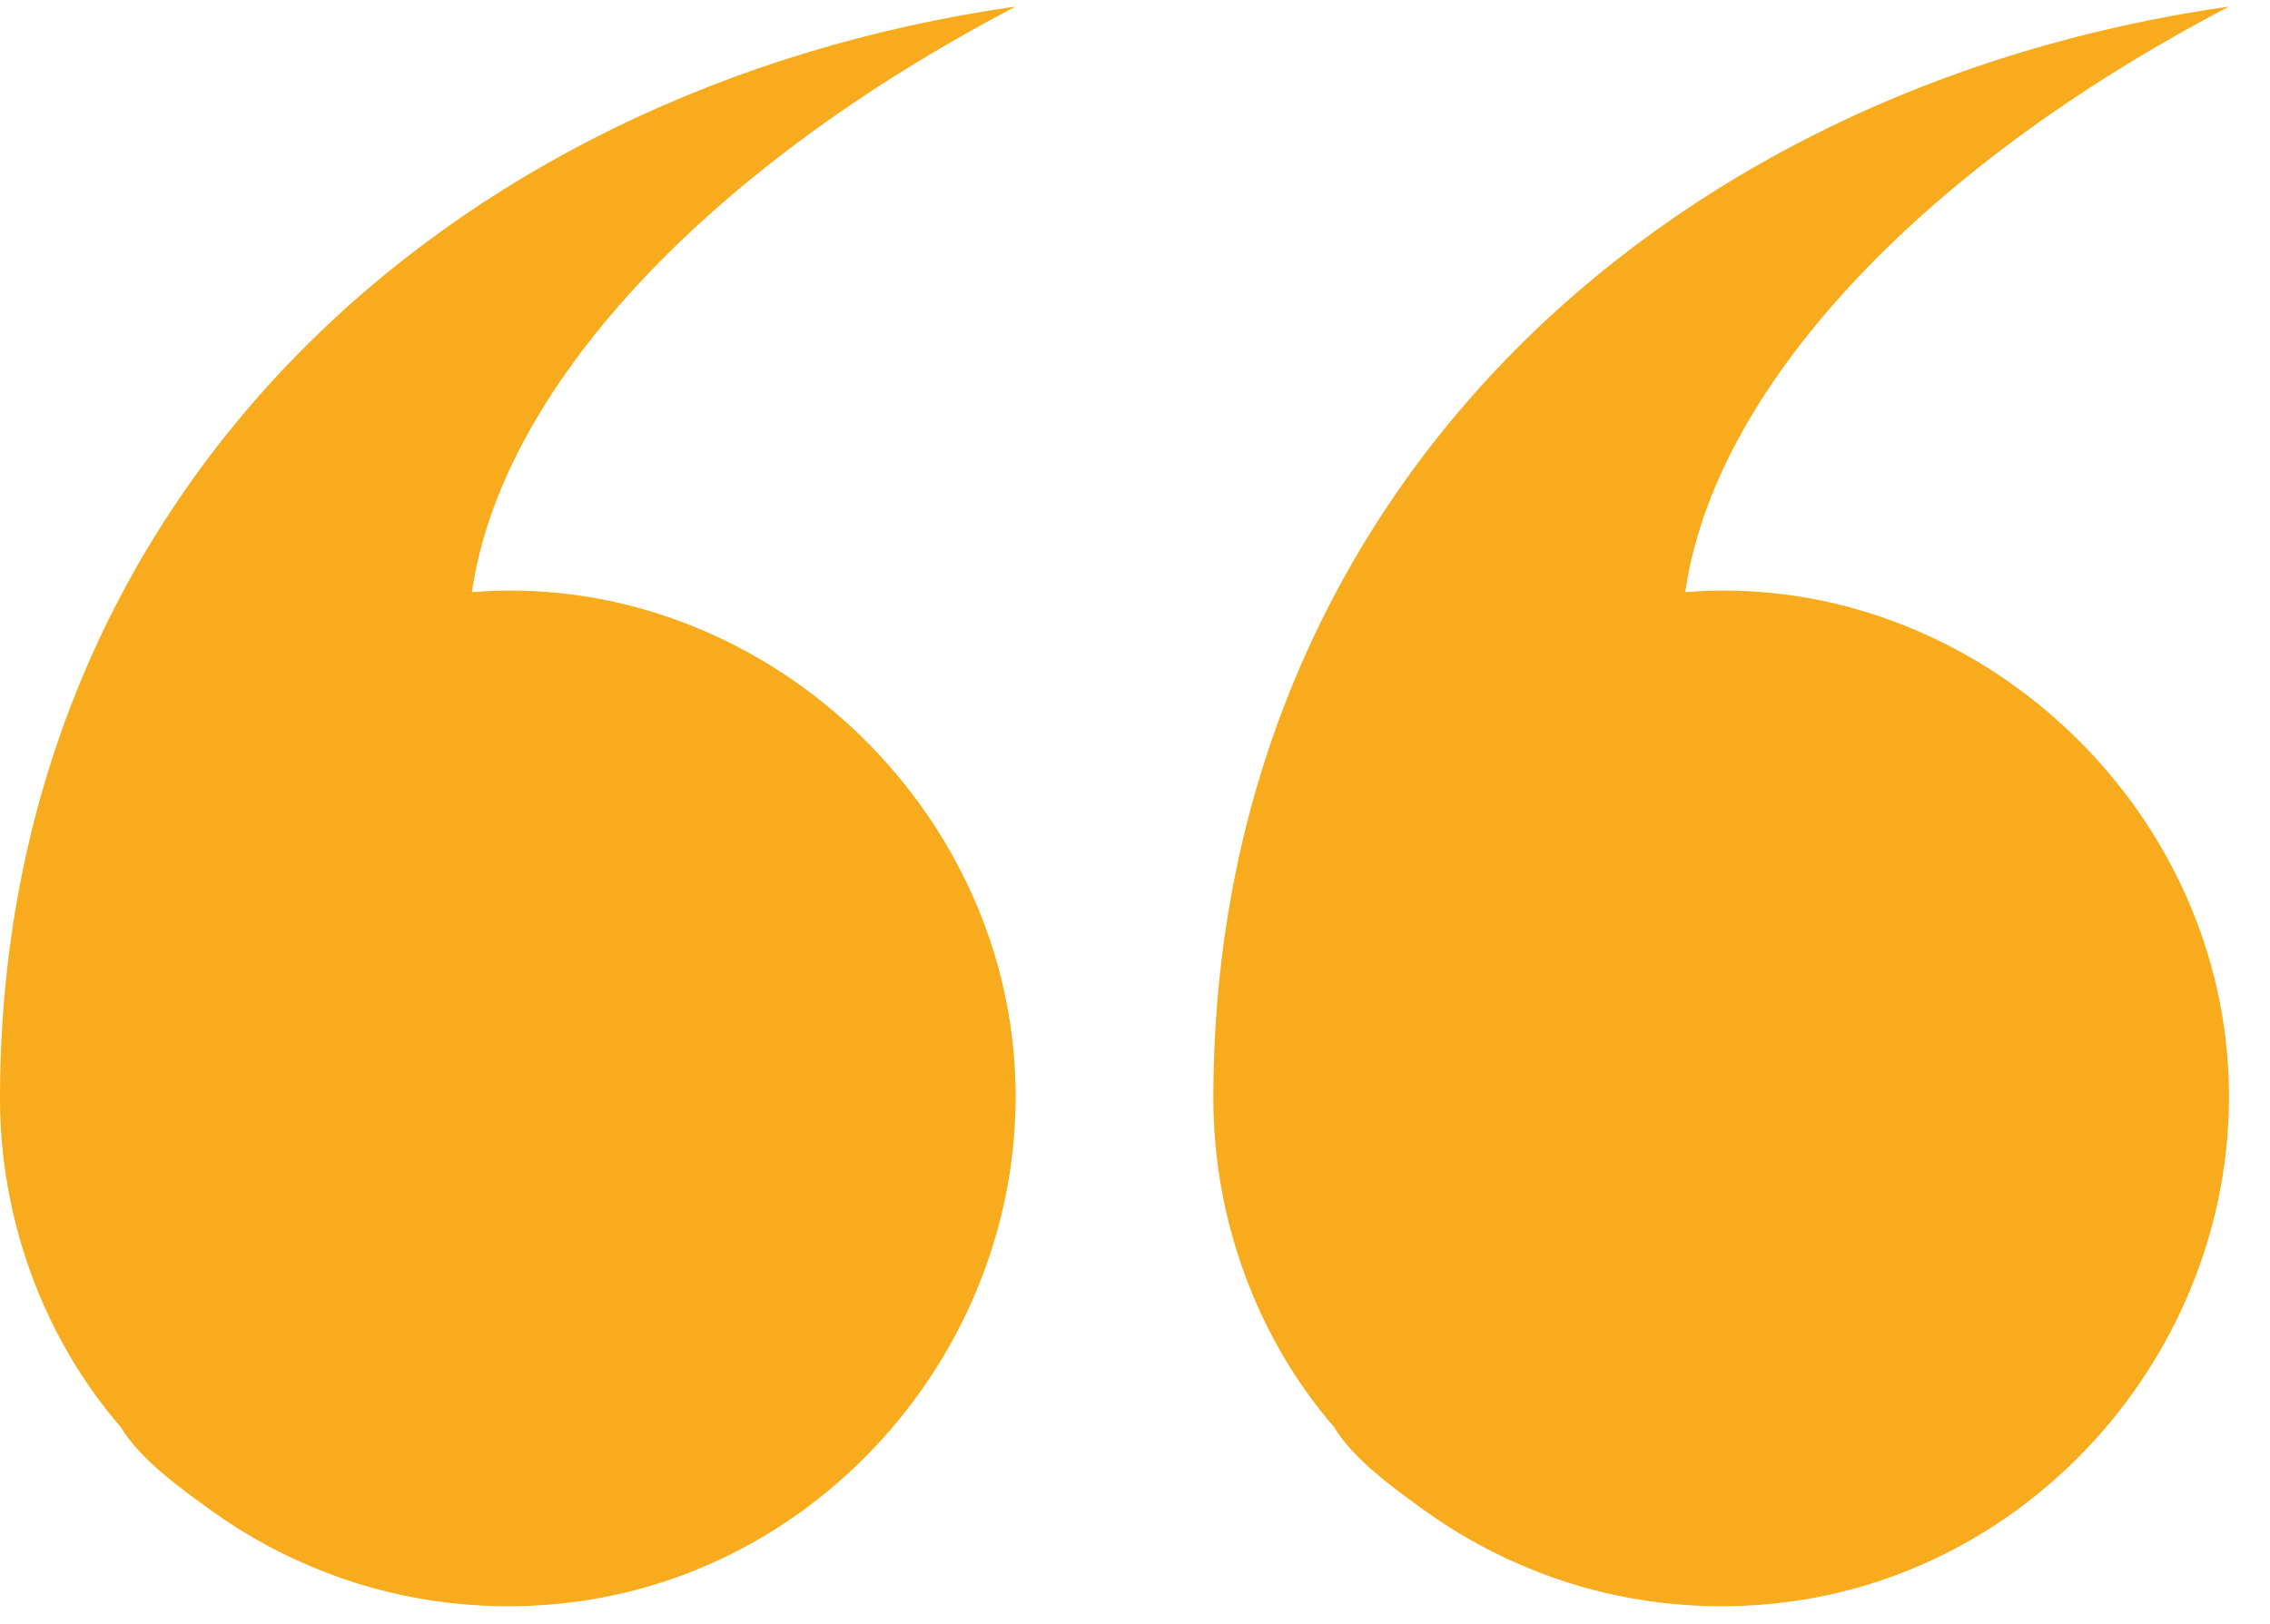
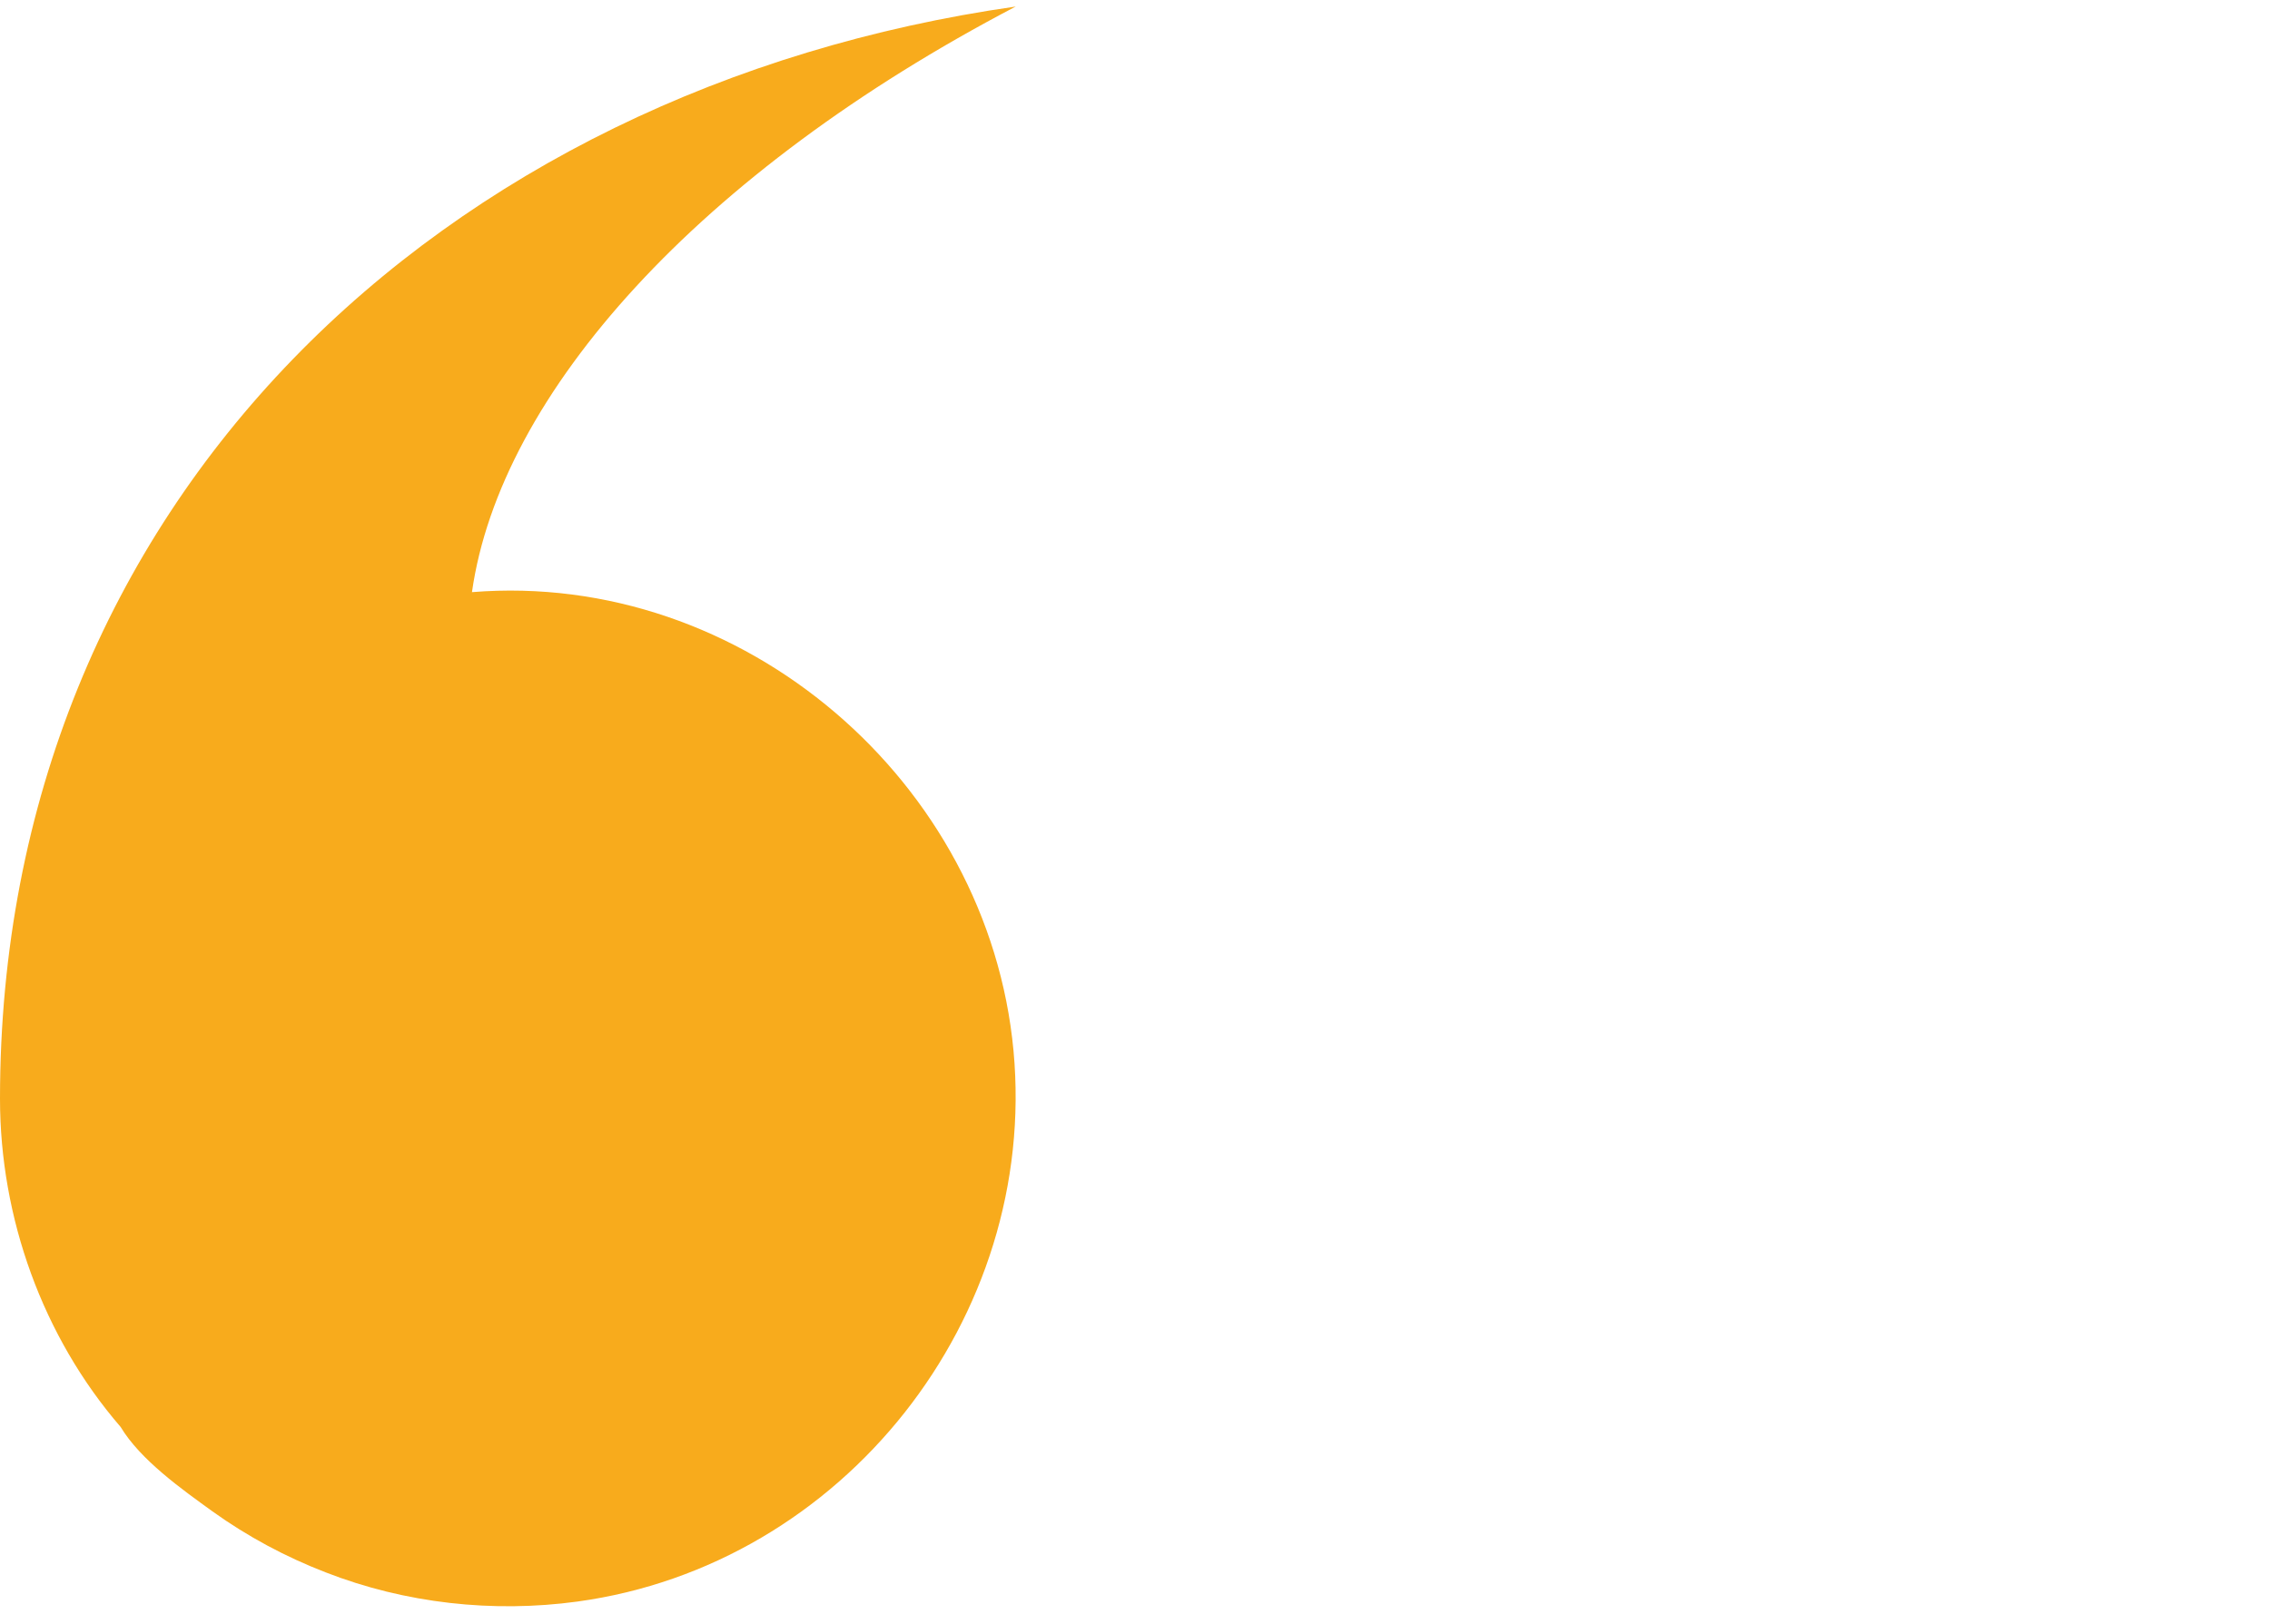
<svg xmlns="http://www.w3.org/2000/svg" width="123" zoomAndPan="magnify" viewBox="0 0 92.25 66" height="88" preserveAspectRatio="xMidYMid meet" version="1.0">
  <defs>
    <clipPath id="eb26e8d382">
      <path d="M 49 0.266 L 91 0.266 L 91 65.57 L 49 65.57 Z M 49 0.266 " clip-rule="nonzero" />
    </clipPath>
    <clipPath id="06bcd73f4f">
      <path d="M 0 0.266 L 42 0.266 L 42 65.57 L 0 65.57 Z M 0 0.266 " clip-rule="nonzero" />
    </clipPath>
  </defs>
  <g clip-path="url(#eb26e8d382)">
-     <path fill="#f8ab1c" d="M 49.309 44.66 C 49.309 20.402 67.25 3.598 90.586 0.266 C 77.738 6.988 69.637 15.984 68.488 24.07 C 79.504 23.18 89.477 31.781 90.496 42.715 C 91.508 53.566 83.594 63.621 72.773 65.102 C 69.344 65.57 65.777 65.176 62.551 63.918 C 60.91 63.285 59.375 62.461 57.945 61.438 C 56.695 60.535 55.016 59.344 54.211 58.004 C 51.039 54.332 49.309 49.496 49.309 44.66 Z M 49.309 44.66 " fill-opacity="1" fill-rule="nonzero" />
-   </g>
+     </g>
  <g clip-path="url(#06bcd73f4f)">
    <path fill="#f8ab1c" d="M 0 44.66 C 0 20.402 17.938 3.598 41.277 0.266 C 28.43 6.988 20.328 15.984 19.18 24.07 C 30.195 23.18 40.168 31.781 41.188 42.715 C 42.195 53.566 34.285 63.621 23.465 65.102 C 20.035 65.57 16.469 65.176 13.242 63.918 C 11.602 63.285 10.066 62.461 8.637 61.438 C 7.387 60.535 5.707 59.344 4.902 58.004 C 1.73 54.332 0 49.496 0 44.66 Z M 0 44.66 " fill-opacity="1" fill-rule="nonzero" />
  </g>
</svg>